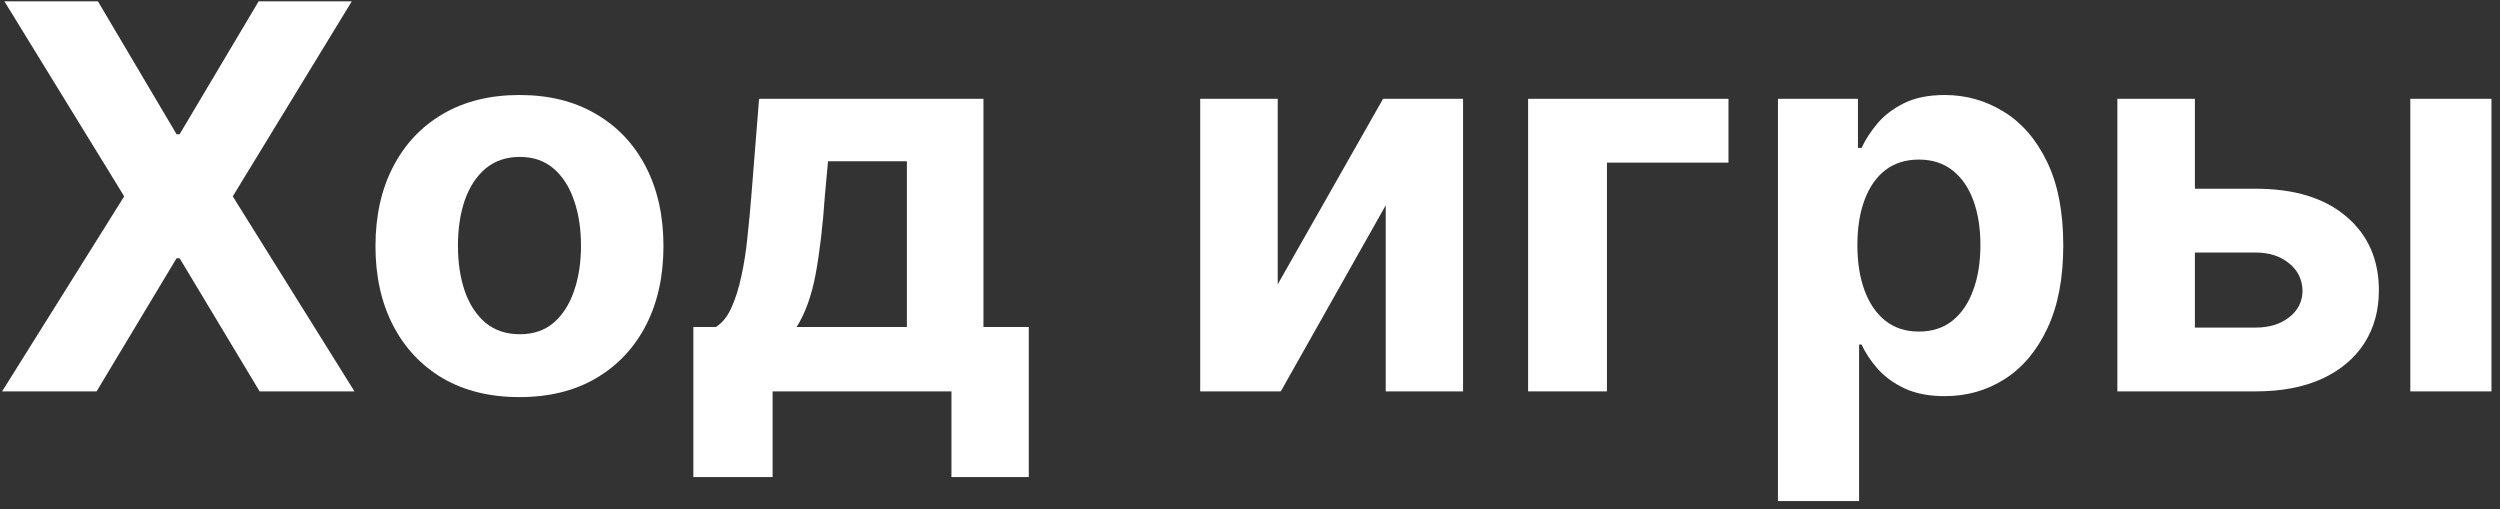
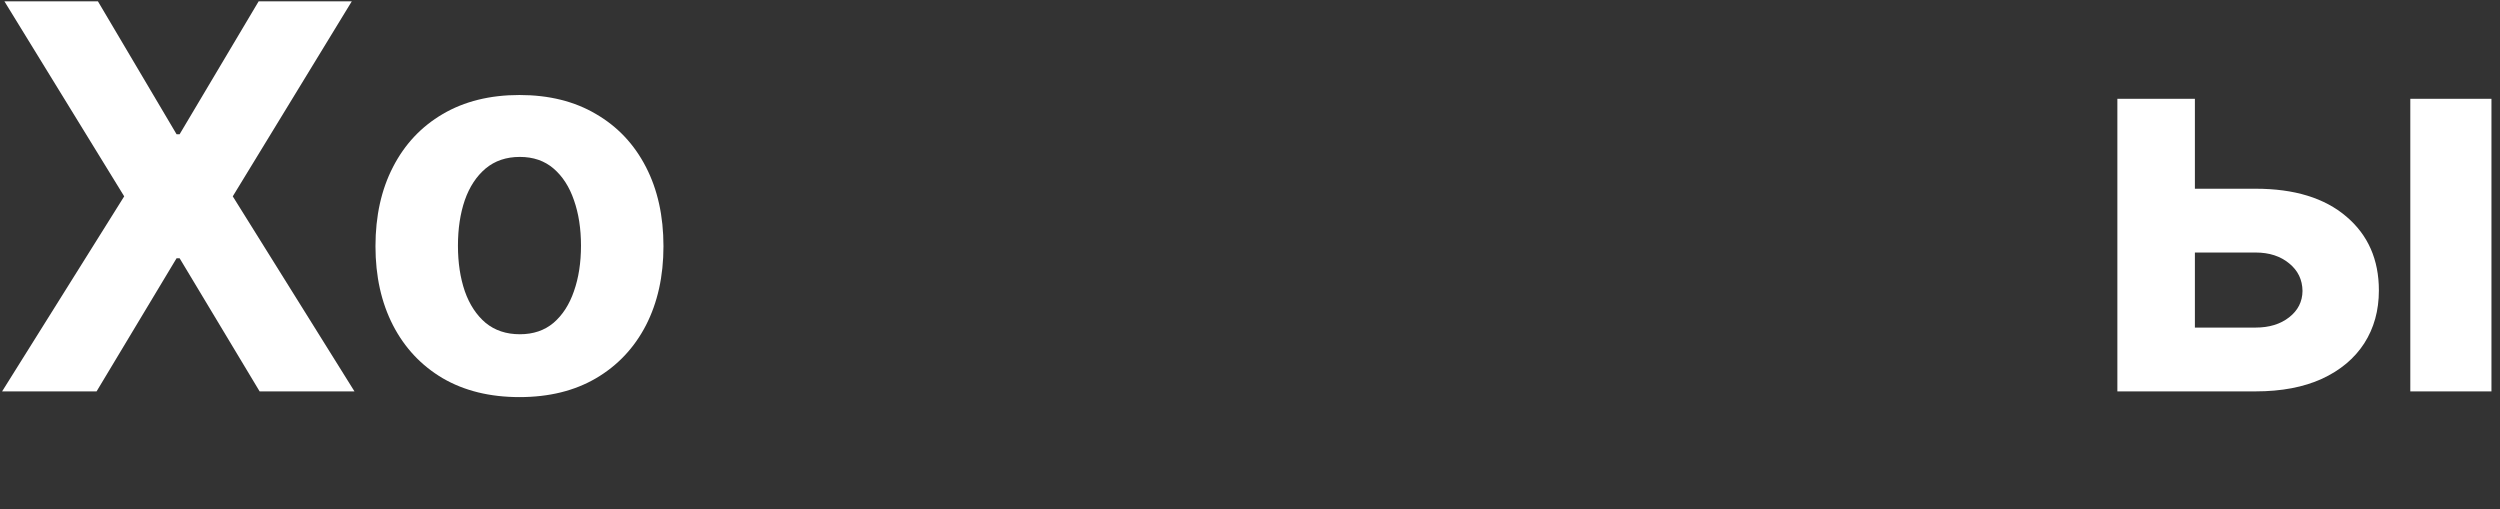
<svg xmlns="http://www.w3.org/2000/svg" width="275" height="56" viewBox="0 0 275 56" fill="none">
  <rect x="0" y="0" width="275" height="56" fill="#333333" stroke="none" />
  <path d="M238.505 20.76H248.122C252.382 20.76 255.706 21.779 258.095 23.819C260.483 25.844 261.677 28.554 261.677 31.948C261.677 34.155 261.14 36.096 260.064 37.772C258.989 39.434 257.438 40.733 255.413 41.669C253.387 42.591 250.957 43.052 248.122 43.052H232.911V10.87H241.438V36.033H248.122C249.616 36.033 250.845 35.656 251.809 34.902C252.773 34.148 253.262 33.184 253.276 32.011C253.262 30.767 252.773 29.755 251.809 28.973C250.845 28.177 249.616 27.778 248.122 27.778H238.505V20.76ZM265.134 43.052V10.87H274.06V43.052H265.134Z" fill="white" />
-   <path d="M195.575 55.12V10.87H204.374V16.276H204.773C205.164 15.41 205.729 14.53 206.47 13.636C207.224 12.728 208.202 11.974 209.403 11.373C210.618 10.759 212.127 10.451 213.928 10.451C216.275 10.451 218.44 11.066 220.423 12.295C222.407 13.51 223.992 15.347 225.179 17.805C226.367 20.25 226.96 23.316 226.96 27.003C226.96 30.593 226.381 33.624 225.221 36.096C224.076 38.554 222.512 40.419 220.528 41.69C218.559 42.947 216.352 43.576 213.907 43.576C212.175 43.576 210.702 43.29 209.487 42.717C208.285 42.144 207.301 41.425 206.532 40.559C205.764 39.679 205.178 38.792 204.773 37.898H204.5V55.12H195.575ZM204.312 26.961C204.312 28.875 204.577 30.544 205.108 31.969C205.639 33.393 206.407 34.504 207.412 35.3C208.418 36.082 209.64 36.473 211.079 36.473C212.532 36.473 213.761 36.075 214.766 35.279C215.772 34.469 216.533 33.352 217.05 31.927C217.581 30.488 217.846 28.833 217.846 26.961C217.846 25.104 217.588 23.469 217.071 22.058C216.554 20.648 215.793 19.544 214.787 18.748C213.782 17.952 212.546 17.554 211.079 17.554C209.626 17.554 208.397 17.938 207.391 18.706C206.4 19.474 205.639 20.564 205.108 21.975C204.577 23.386 204.312 25.048 204.312 26.961Z" fill="white" />
-   <path d="M190.133 10.87V17.889H176.765V43.052H168.091V10.87H190.133Z" fill="white" />
-   <path d="M140.55 31.277L152.137 10.87H160.936V43.052H152.43V22.582L140.886 43.052H132.023V10.87H140.55V31.277Z" fill="white" />
-   <path d="M76.27 52.48V35.971H78.743C79.455 35.523 80.028 34.811 80.461 33.833C80.908 32.856 81.271 31.703 81.55 30.376C81.844 29.049 82.067 27.618 82.221 26.081C82.388 24.531 82.535 22.966 82.661 21.388L83.499 10.87H108.18V35.971H113.166V52.48H104.66V43.052H84.986V52.48H76.27ZM87.626 35.971H99.757V17.742H91.083L90.748 21.388C90.511 24.824 90.168 27.744 89.722 30.146C89.275 32.534 88.576 34.476 87.626 35.971Z" fill="white" />
  <path d="M57.142 43.681C53.887 43.681 51.073 42.989 48.698 41.606C46.338 40.21 44.515 38.268 43.23 35.782C41.945 33.282 41.302 30.383 41.302 27.087C41.302 23.763 41.945 20.857 43.23 18.371C44.515 15.871 46.338 13.929 48.698 12.546C51.073 11.15 53.887 10.451 57.142 10.451C60.396 10.451 63.204 11.15 65.564 12.546C67.939 13.929 69.769 15.871 71.054 18.371C72.339 20.857 72.981 23.763 72.981 27.087C72.981 30.383 72.339 33.282 71.054 35.782C69.769 38.268 67.939 40.21 65.564 41.606C63.204 42.989 60.396 43.681 57.142 43.681ZM57.184 36.767C58.664 36.767 59.9 36.348 60.892 35.51C61.884 34.657 62.631 33.498 63.134 32.032C63.651 30.565 63.909 28.896 63.909 27.024C63.909 25.152 63.651 23.483 63.134 22.017C62.631 20.55 61.884 19.391 60.892 18.539C59.9 17.687 58.664 17.261 57.184 17.261C55.689 17.261 54.432 17.687 53.412 18.539C52.407 19.391 51.645 20.55 51.129 22.017C50.626 23.483 50.374 25.152 50.374 27.024C50.374 28.896 50.626 30.565 51.129 32.032C51.645 33.498 52.407 34.657 53.412 35.51C54.432 36.348 55.689 36.767 57.184 36.767Z" fill="white" />
  <path d="M10.77 0.143L19.423 14.767H19.758L28.453 0.143H38.699L25.604 21.598L38.992 43.052H28.558L19.758 28.407H19.423L10.623 43.052H0.231L13.662 21.598L0.483 0.143H10.77Z" fill="white" />
</svg>